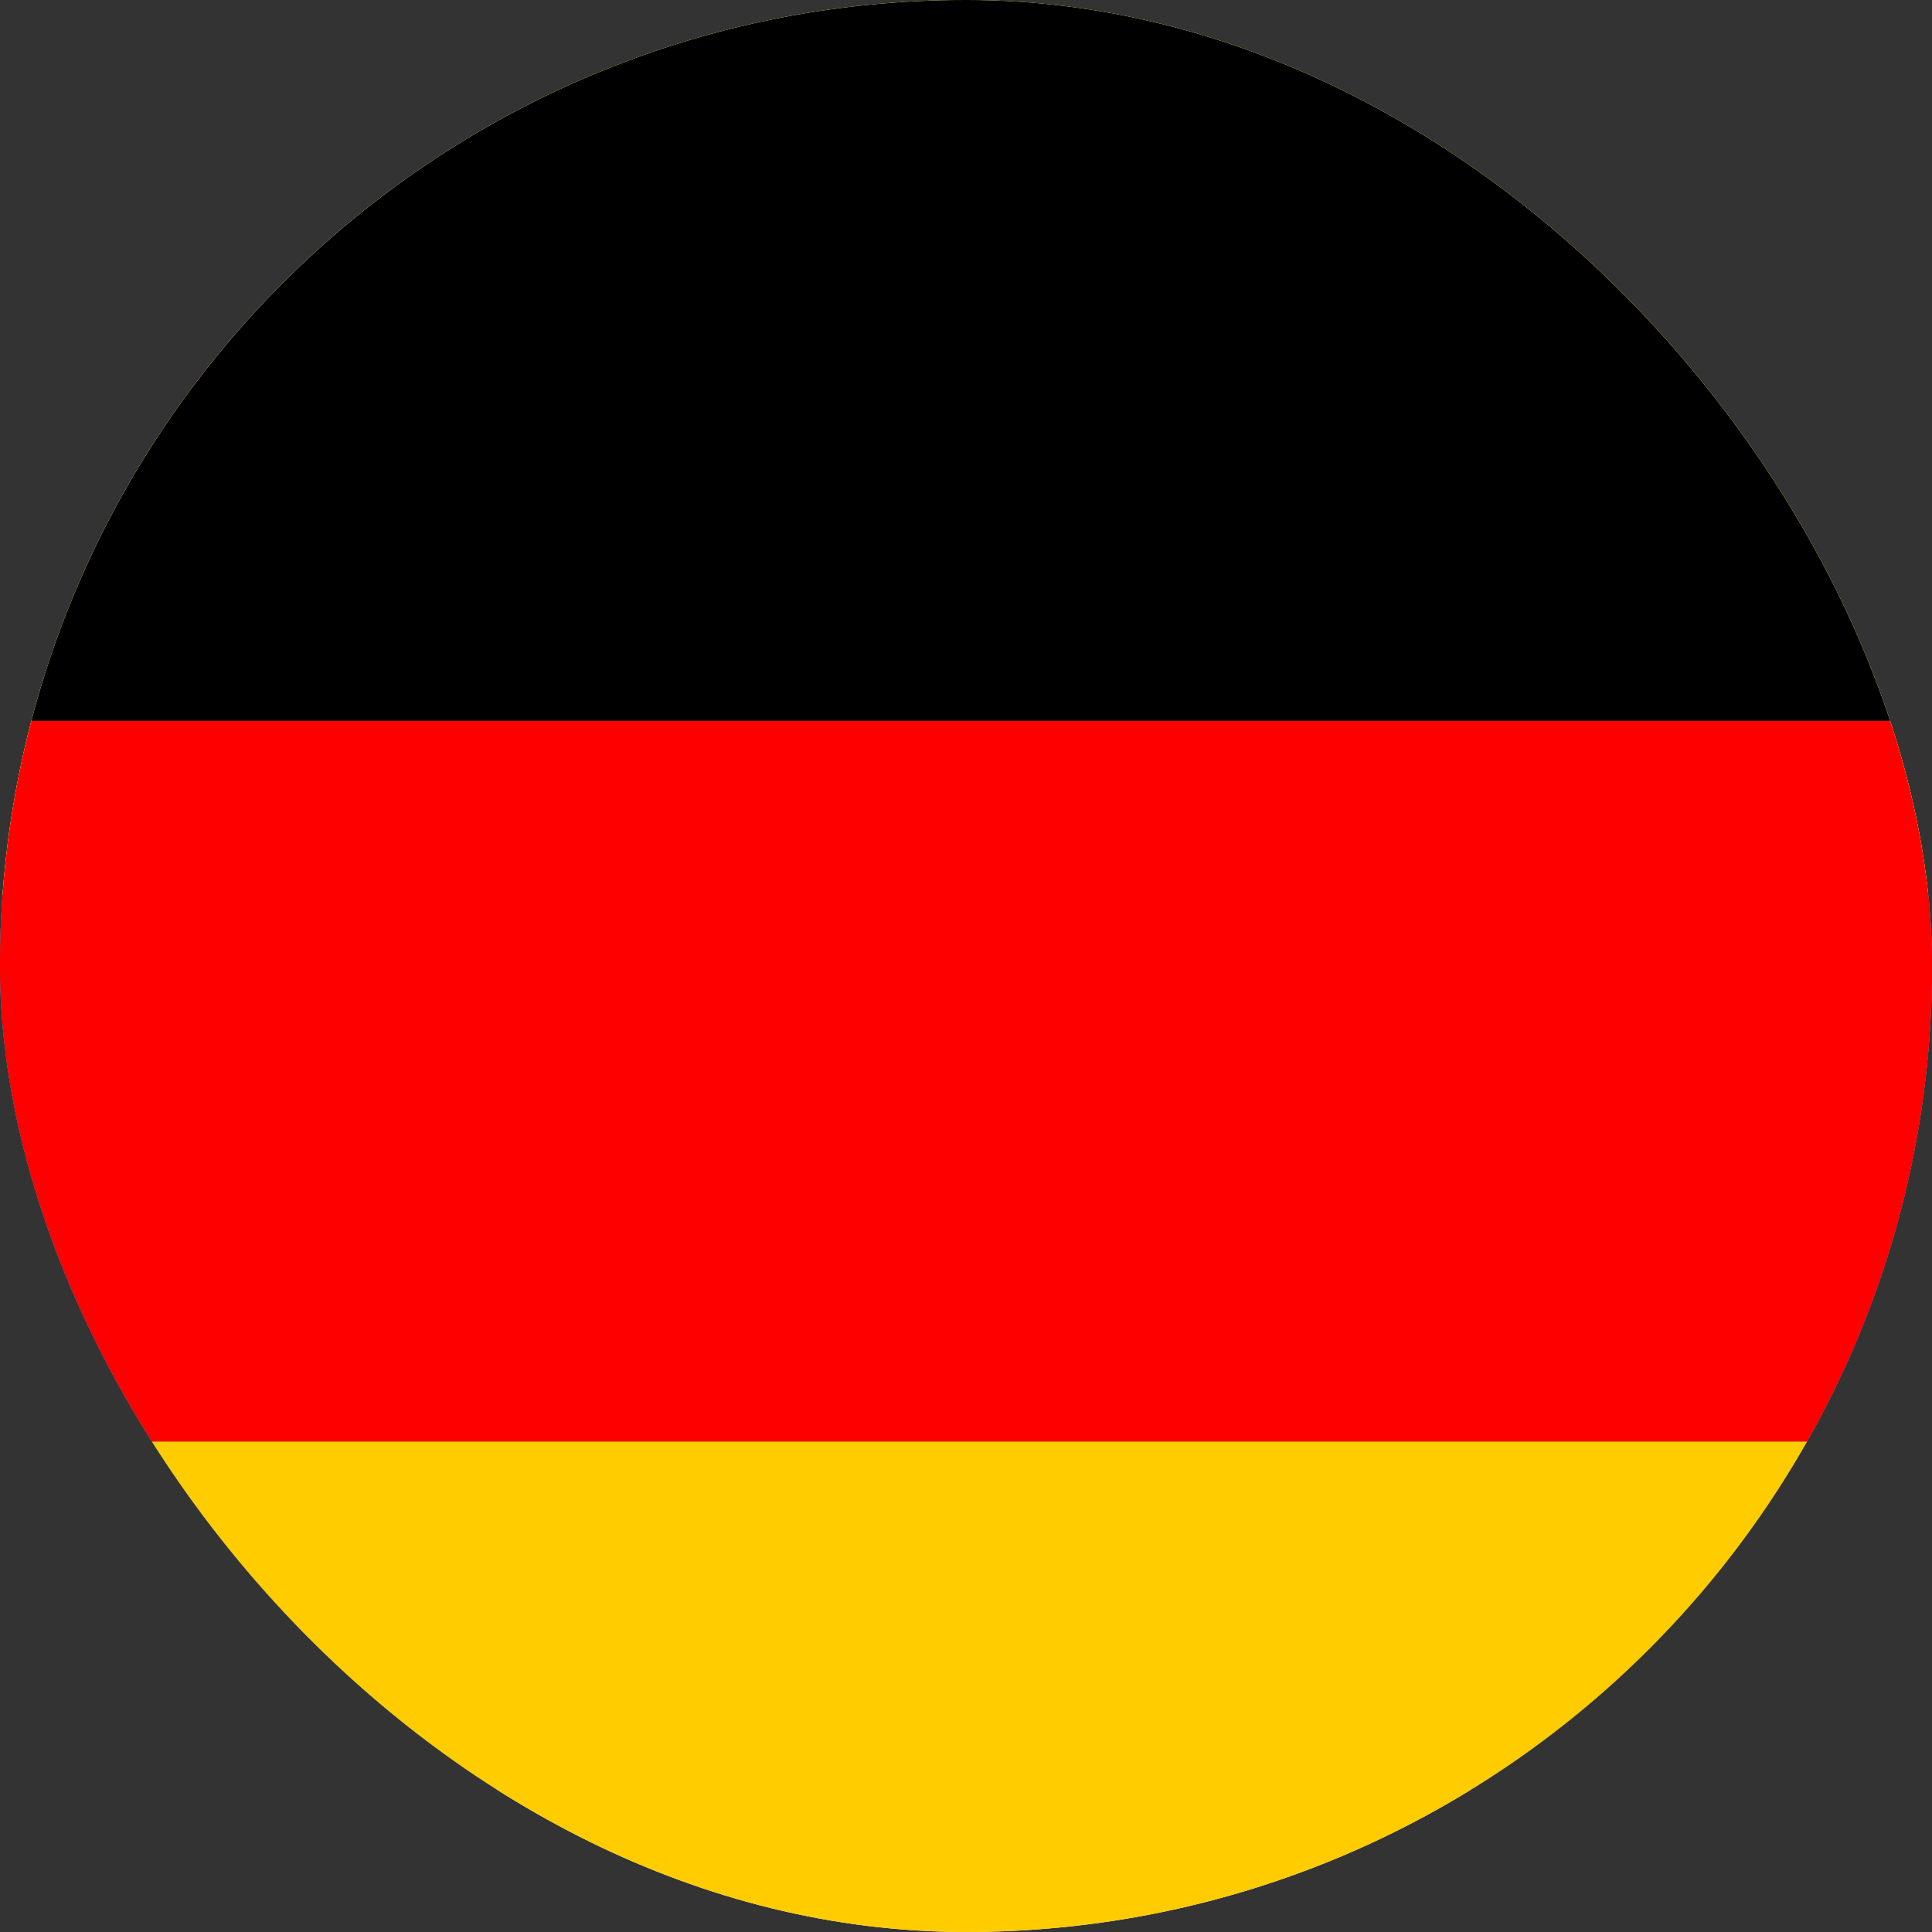
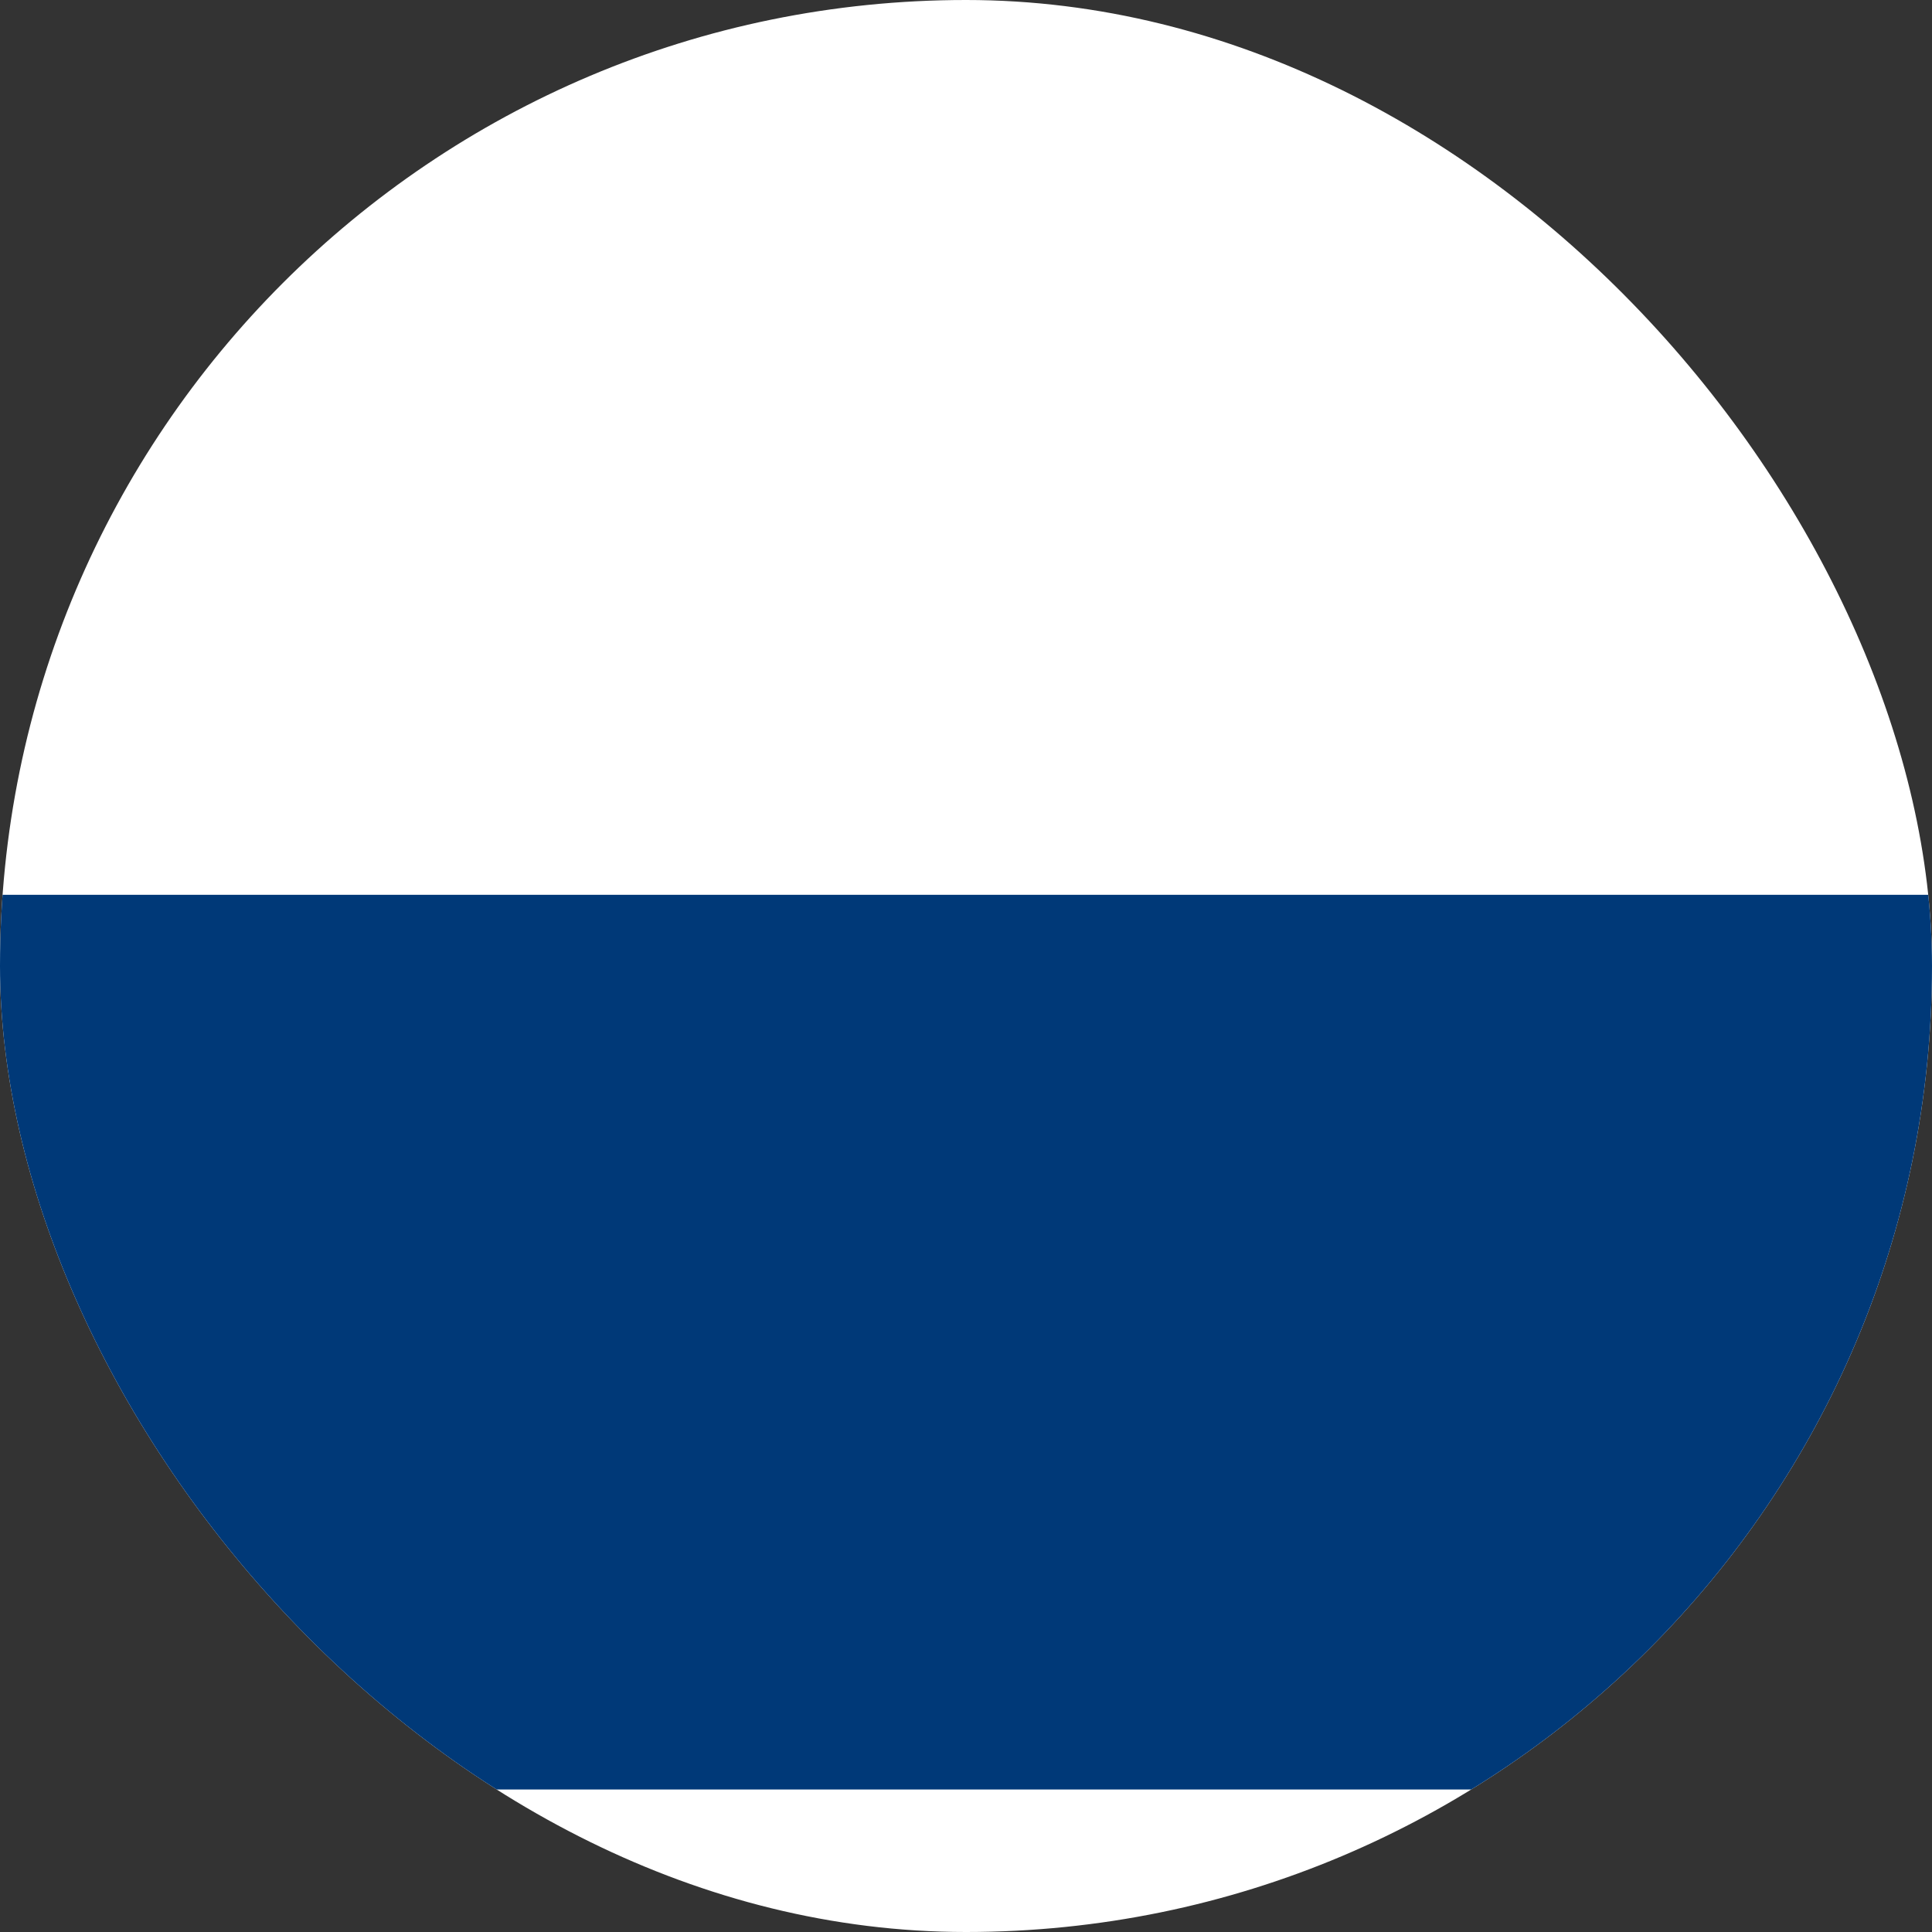
<svg xmlns="http://www.w3.org/2000/svg" width="28" height="28" viewBox="0 0 28 28" fill="none">
  <rect x="0" y="0" width="28" height="28" fill="#333333" stroke="none" />
  <g clip-path="url(#clip0_96_1292)">
    <rect width="28" height="28" rx="14" fill="white" />
    <path d="M0 12.968L34.457 12.968V23.635C34.457 24.905 33.427 25.935 32.156 25.935L2.3 25.935C1.03 25.935 0 24.905 0 23.635L0 12.968Z" fill="#003978" />
-     <path d="M0 2.3C0 1.03 1.03 0 2.3 0L32.156 0C33.427 0 34.457 1.03 34.457 2.3V12.968L0 12.968L0 2.3Z" fill="#FED501" />
    <g clip-path="url(#clip1_96_1292)">
-       <path d="M0 20.89L31.338 20.89V31.338L0 31.338L0 20.89Z" fill="#FFCC00" />
-       <path d="M0 0L31.338 0V10.448L0 10.448L0 0Z" fill="#000001" />
-       <path d="M0 10.449L31.338 10.449V20.891L0 20.891L0 10.449Z" fill="#FF0000" />
-     </g>
+       </g>
  </g>
  <defs>
    <clipPath id="clip0_96_1292">
      <rect width="28" height="28" rx="14" fill="white" />
    </clipPath>
    <clipPath id="clip1_96_1292">
-       <rect width="31.338" height="31.338" fill="white" />
-     </clipPath>
+       </clipPath>
  </defs>
</svg>